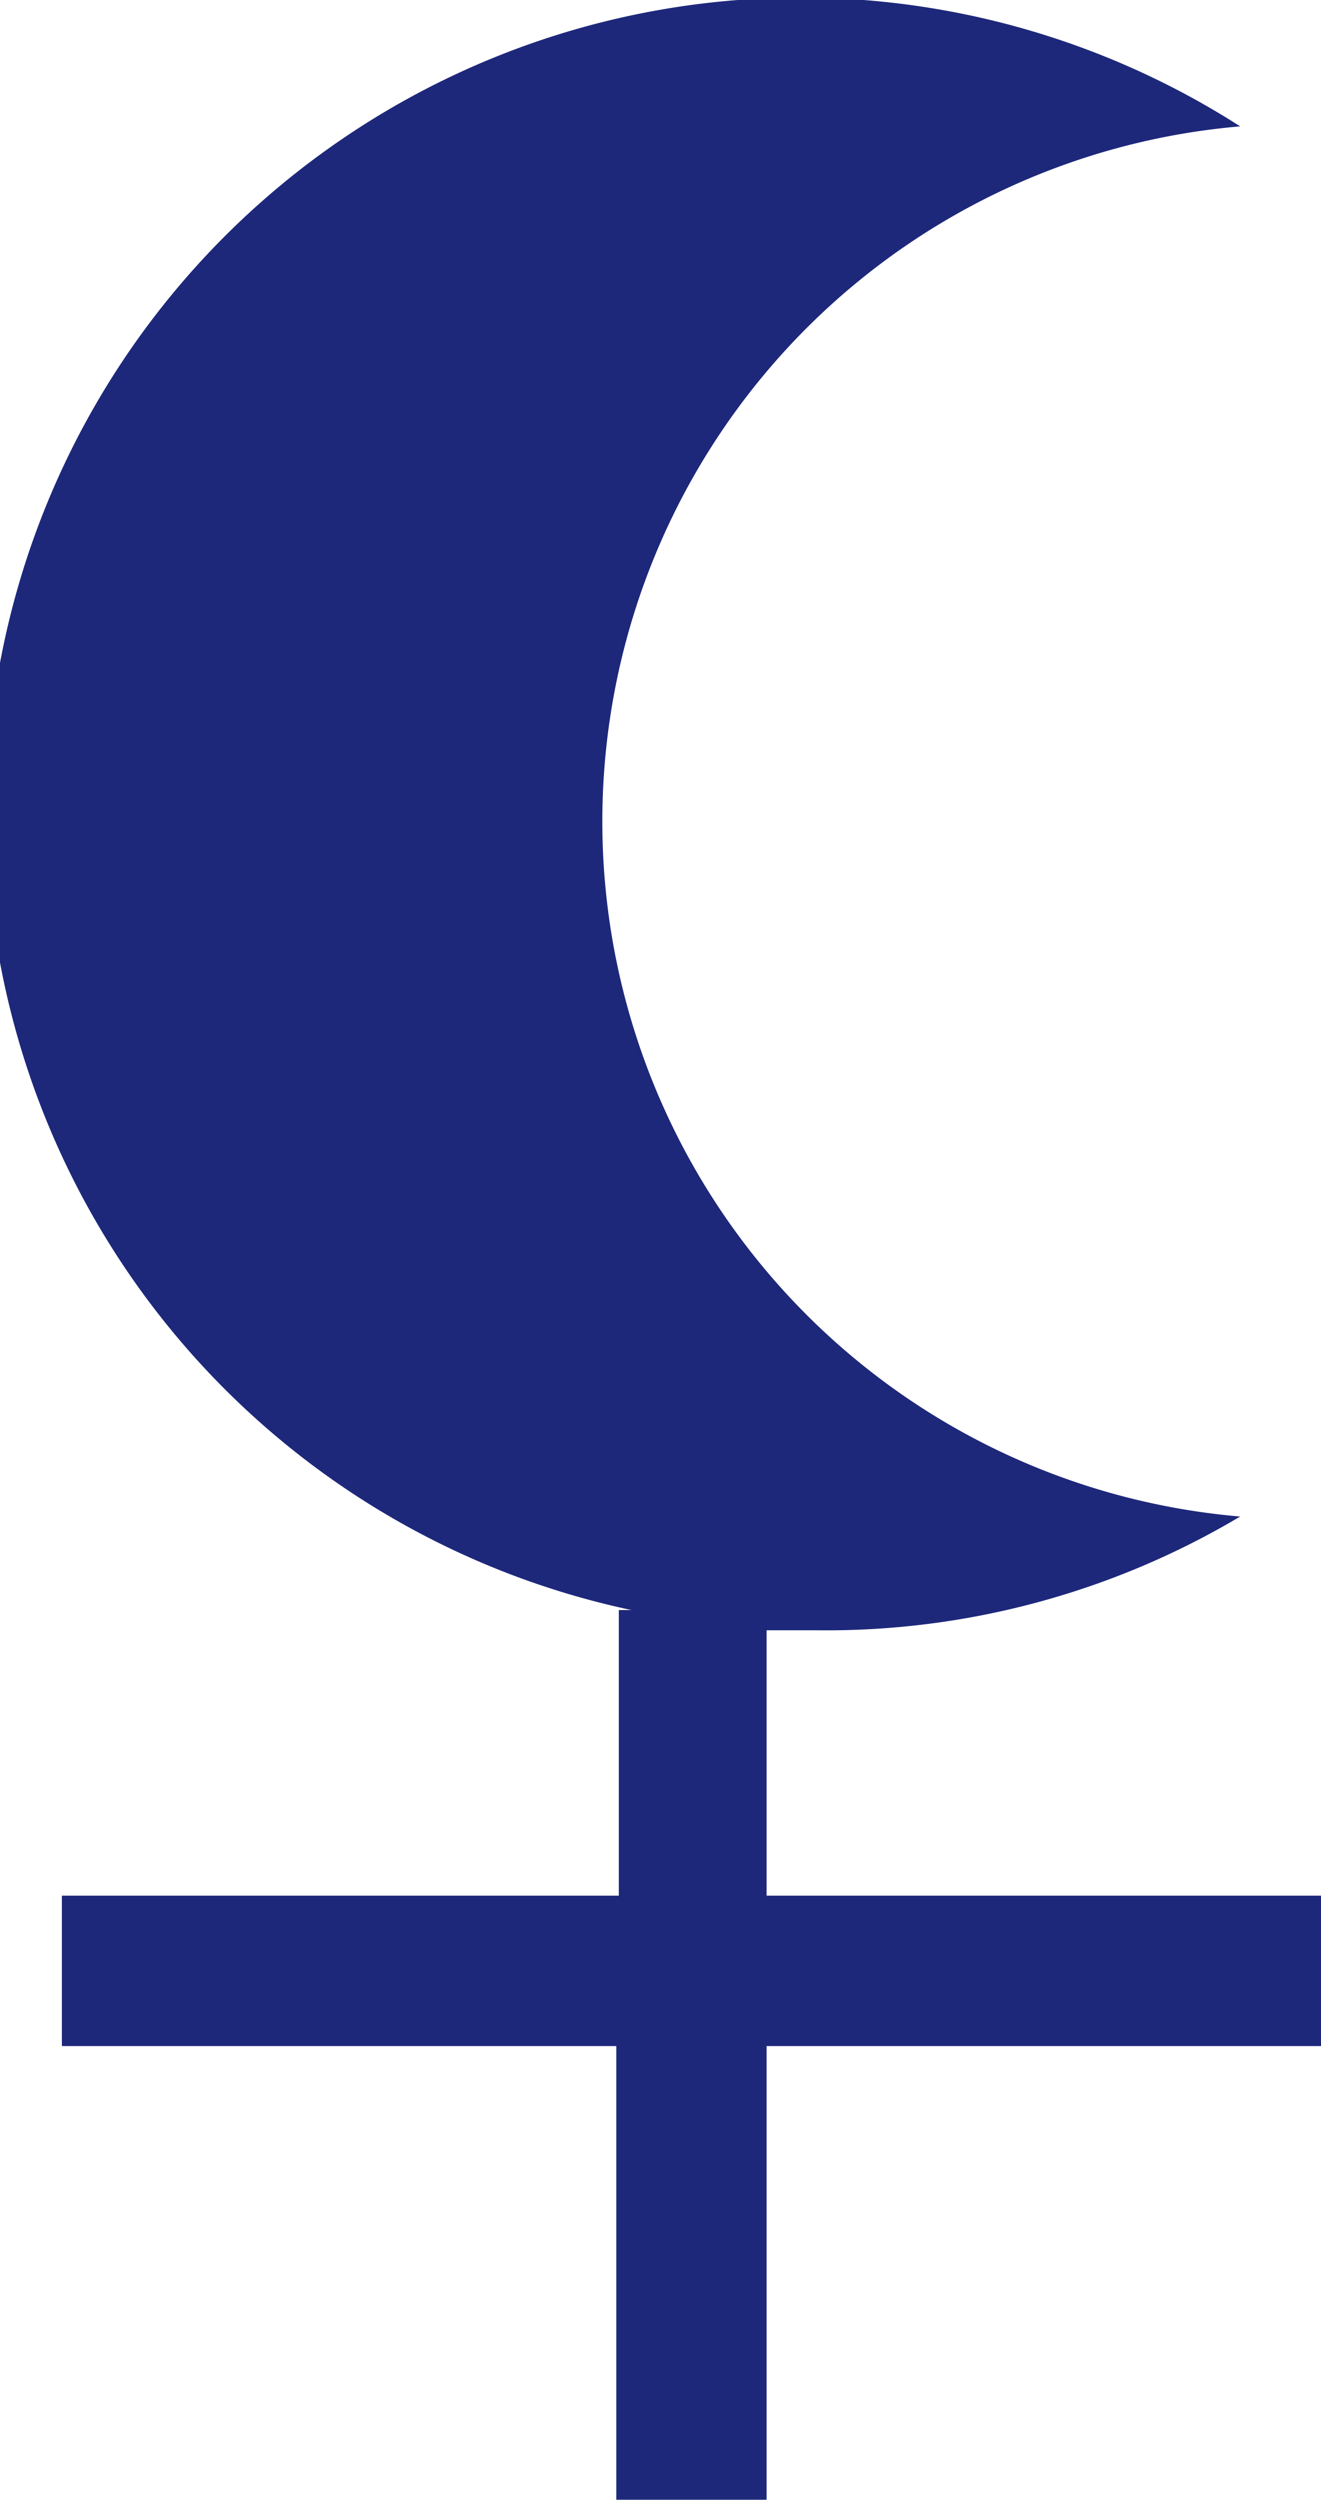
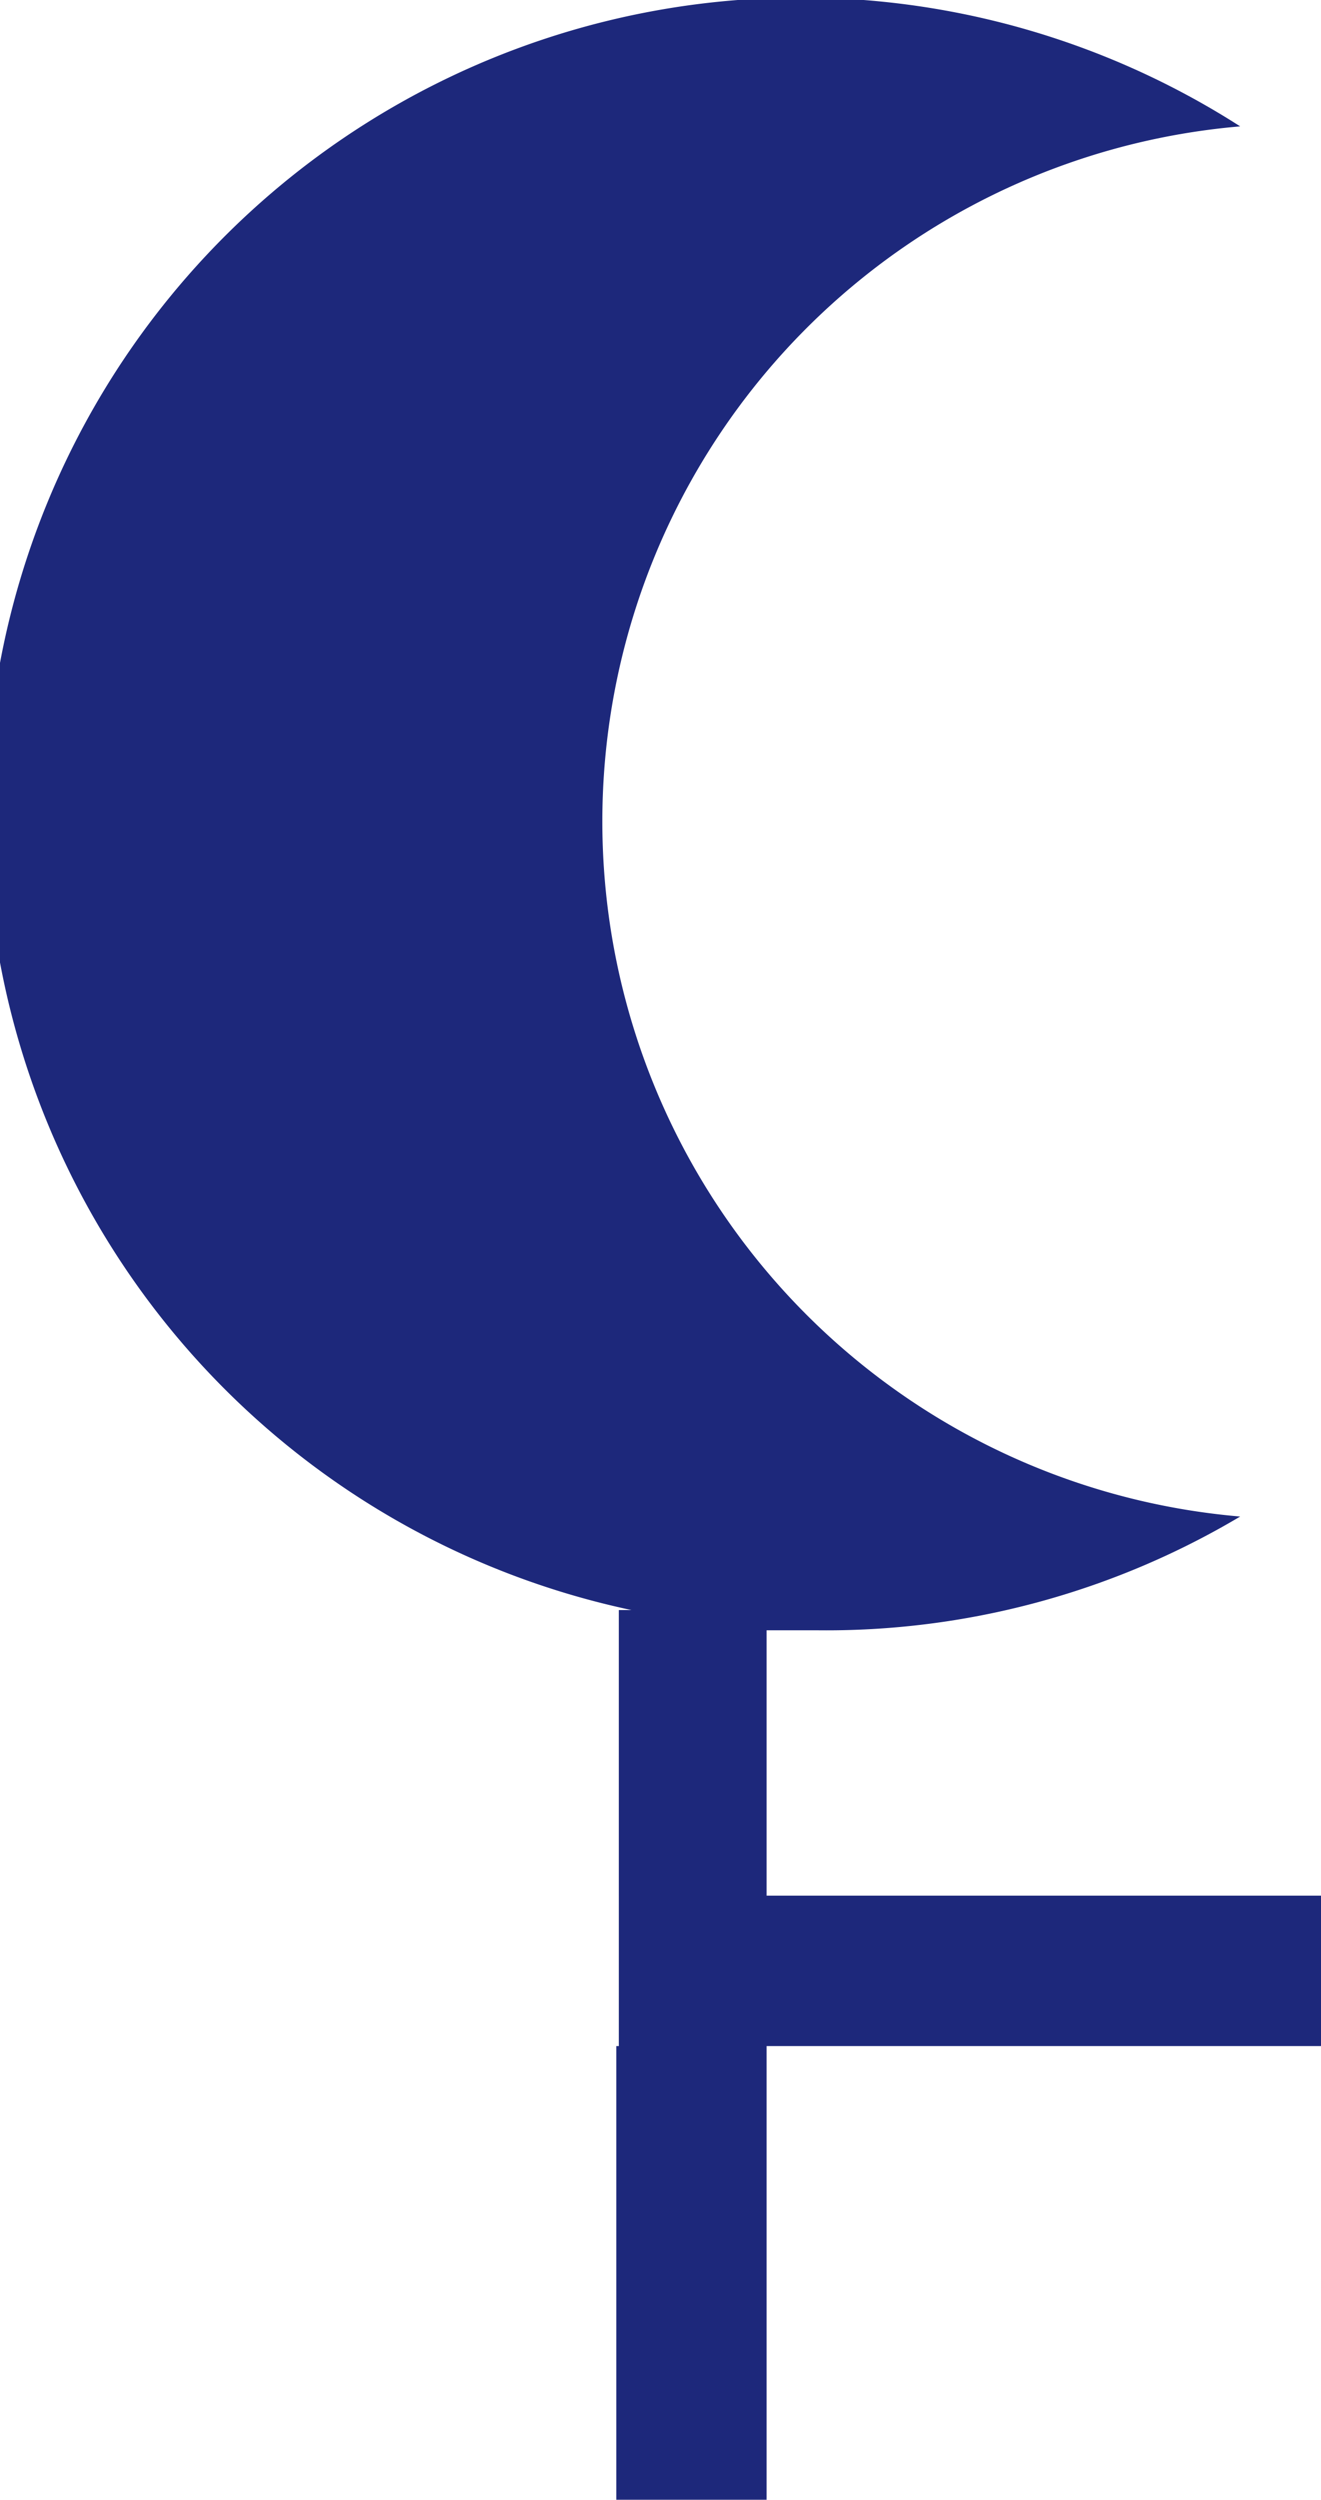
<svg xmlns="http://www.w3.org/2000/svg" viewBox="0 0 10.46 19.78">
  <defs>
    <style>.cls-1{fill:#1d287b;}</style>
  </defs>
  <title>アセット 57</title>
  <g id="レイヤー_2" data-name="レイヤー 2">
    <g id="記号">
-       <path class="cls-1" d="M6.07,15V12.9l.39,0A6.41,6.41,0,0,0,9.82,12a5.52,5.52,0,0,1,0-11A6.45,6.45,0,1,0,5,12.74h-.1V15H.49v1.19H4.88v3.6H6.07v-3.6h4.39V15Z" />
+       <path class="cls-1" d="M6.07,15V12.9l.39,0A6.41,6.41,0,0,0,9.82,12a5.52,5.52,0,0,1,0-11A6.45,6.45,0,1,0,5,12.74h-.1V15v1.19H4.88v3.6H6.07v-3.6h4.39V15Z" />
    </g>
  </g>
</svg>